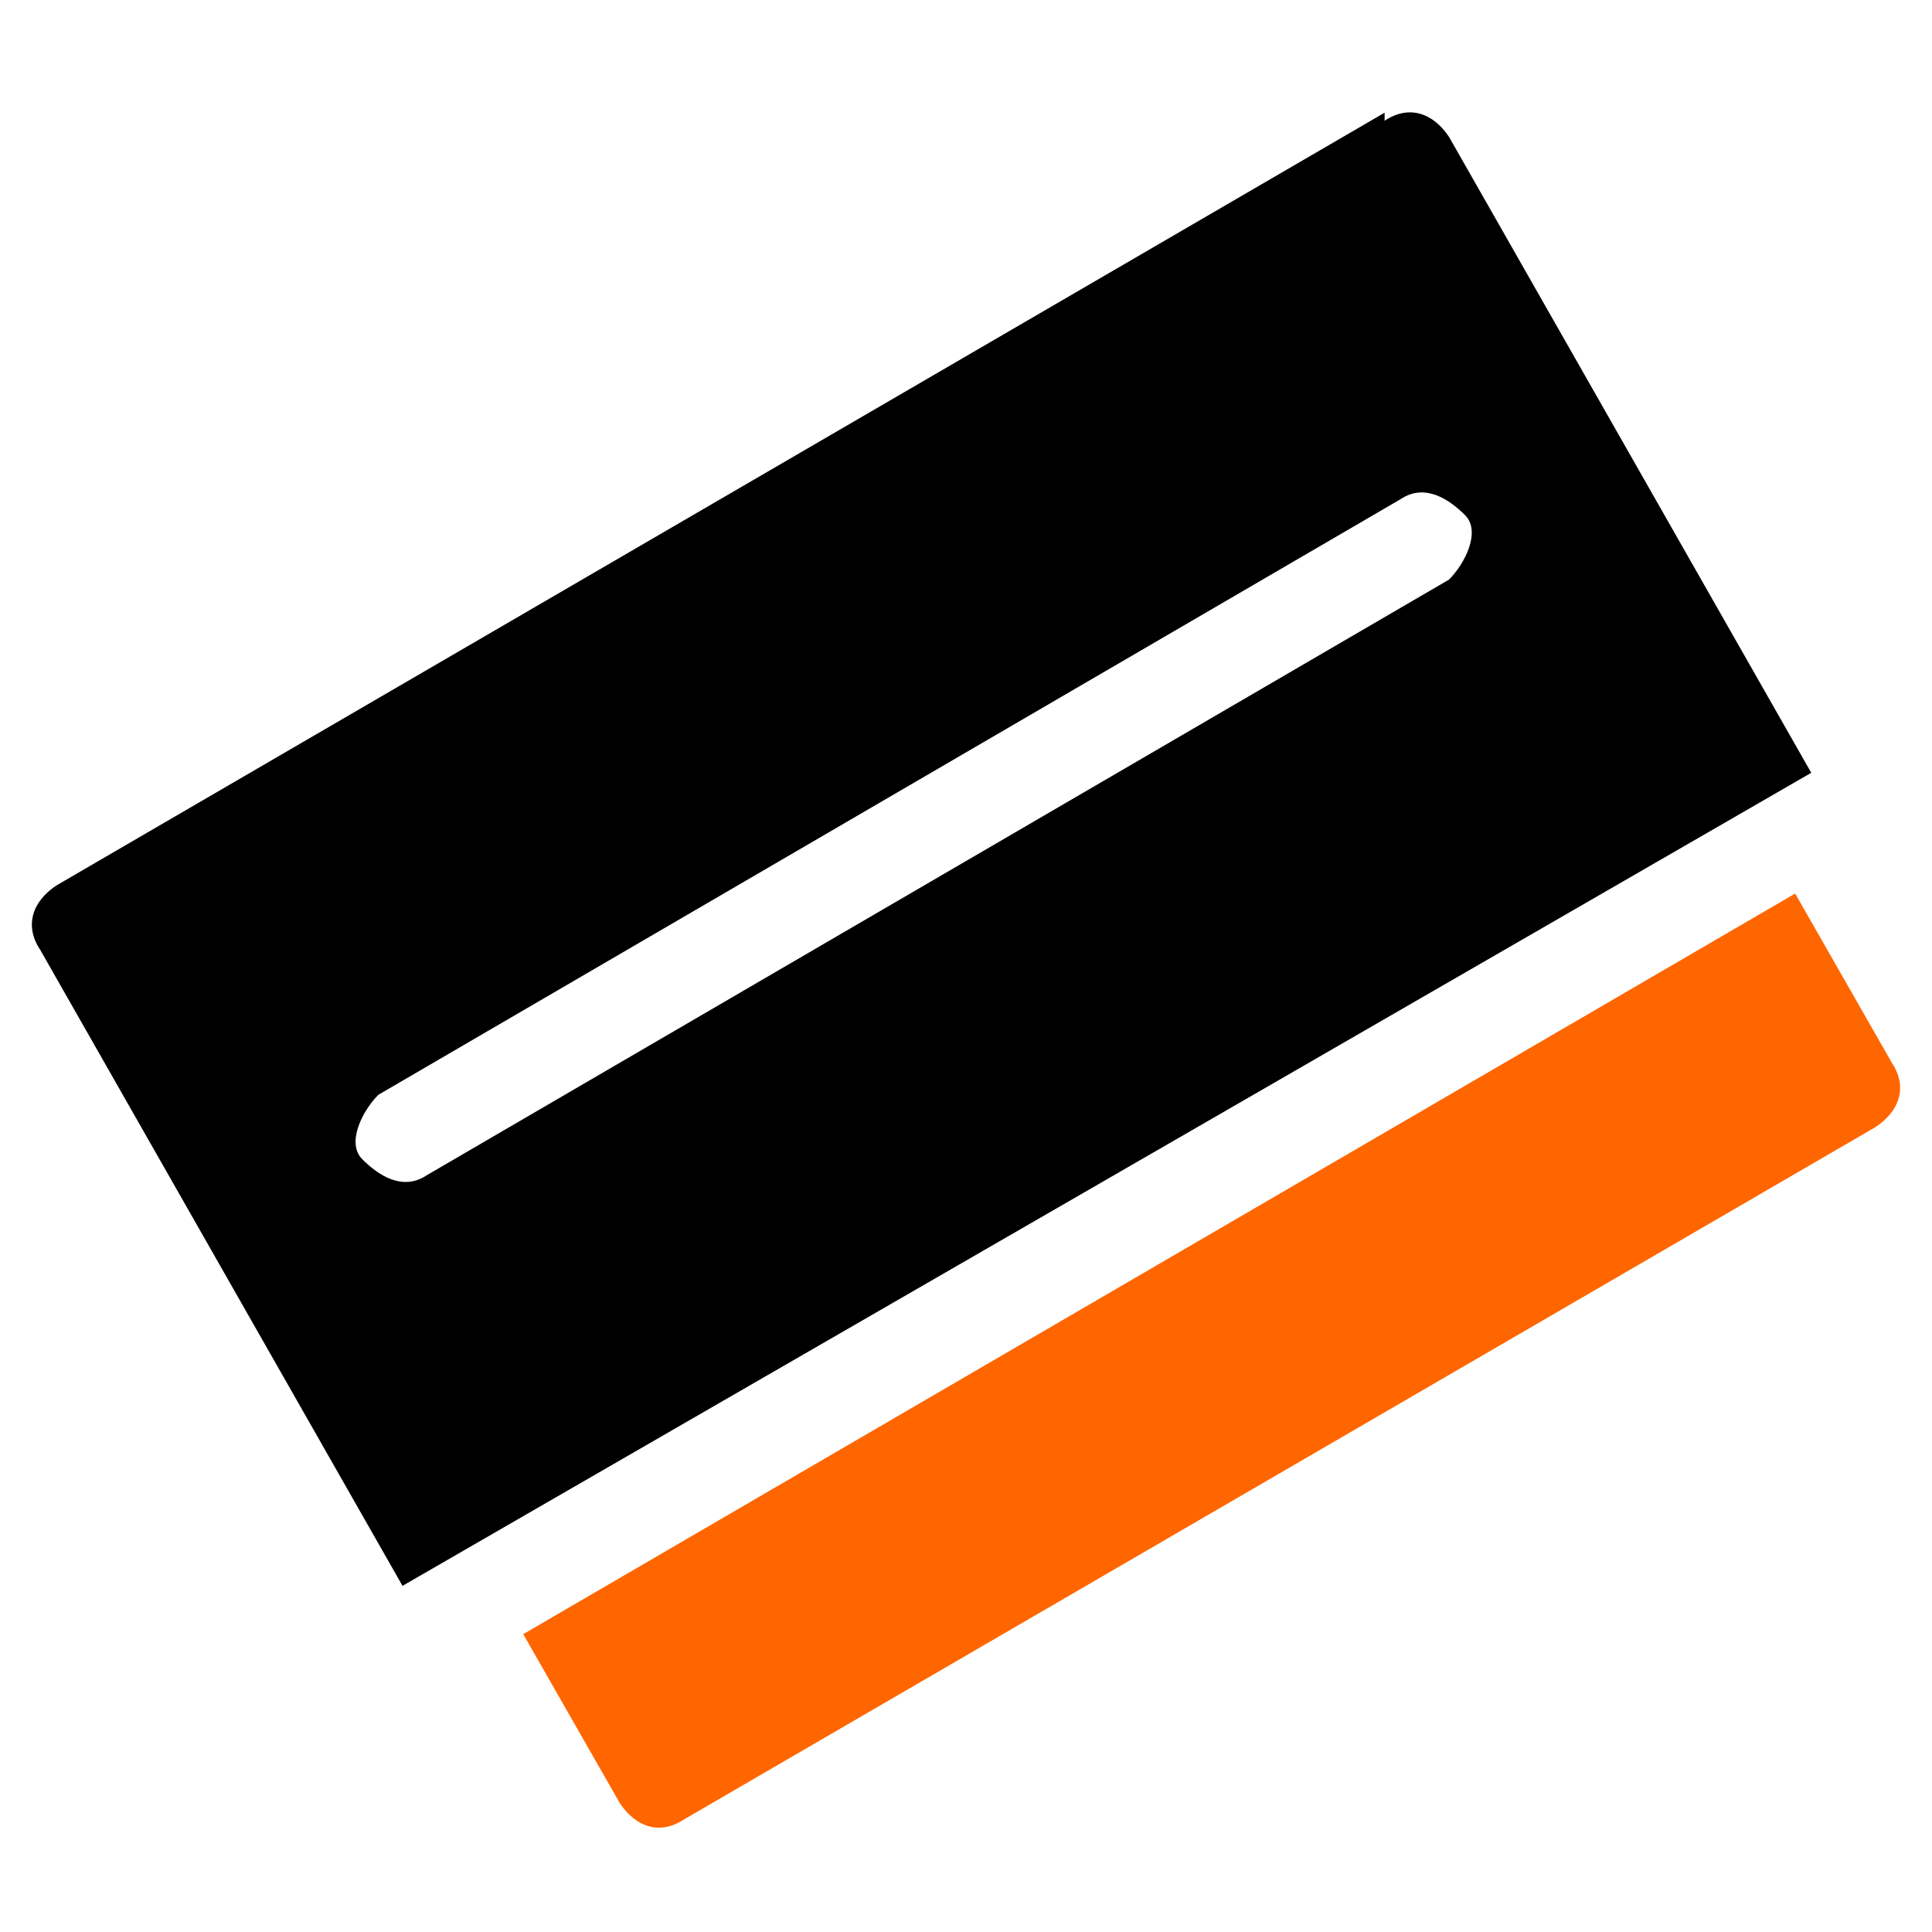
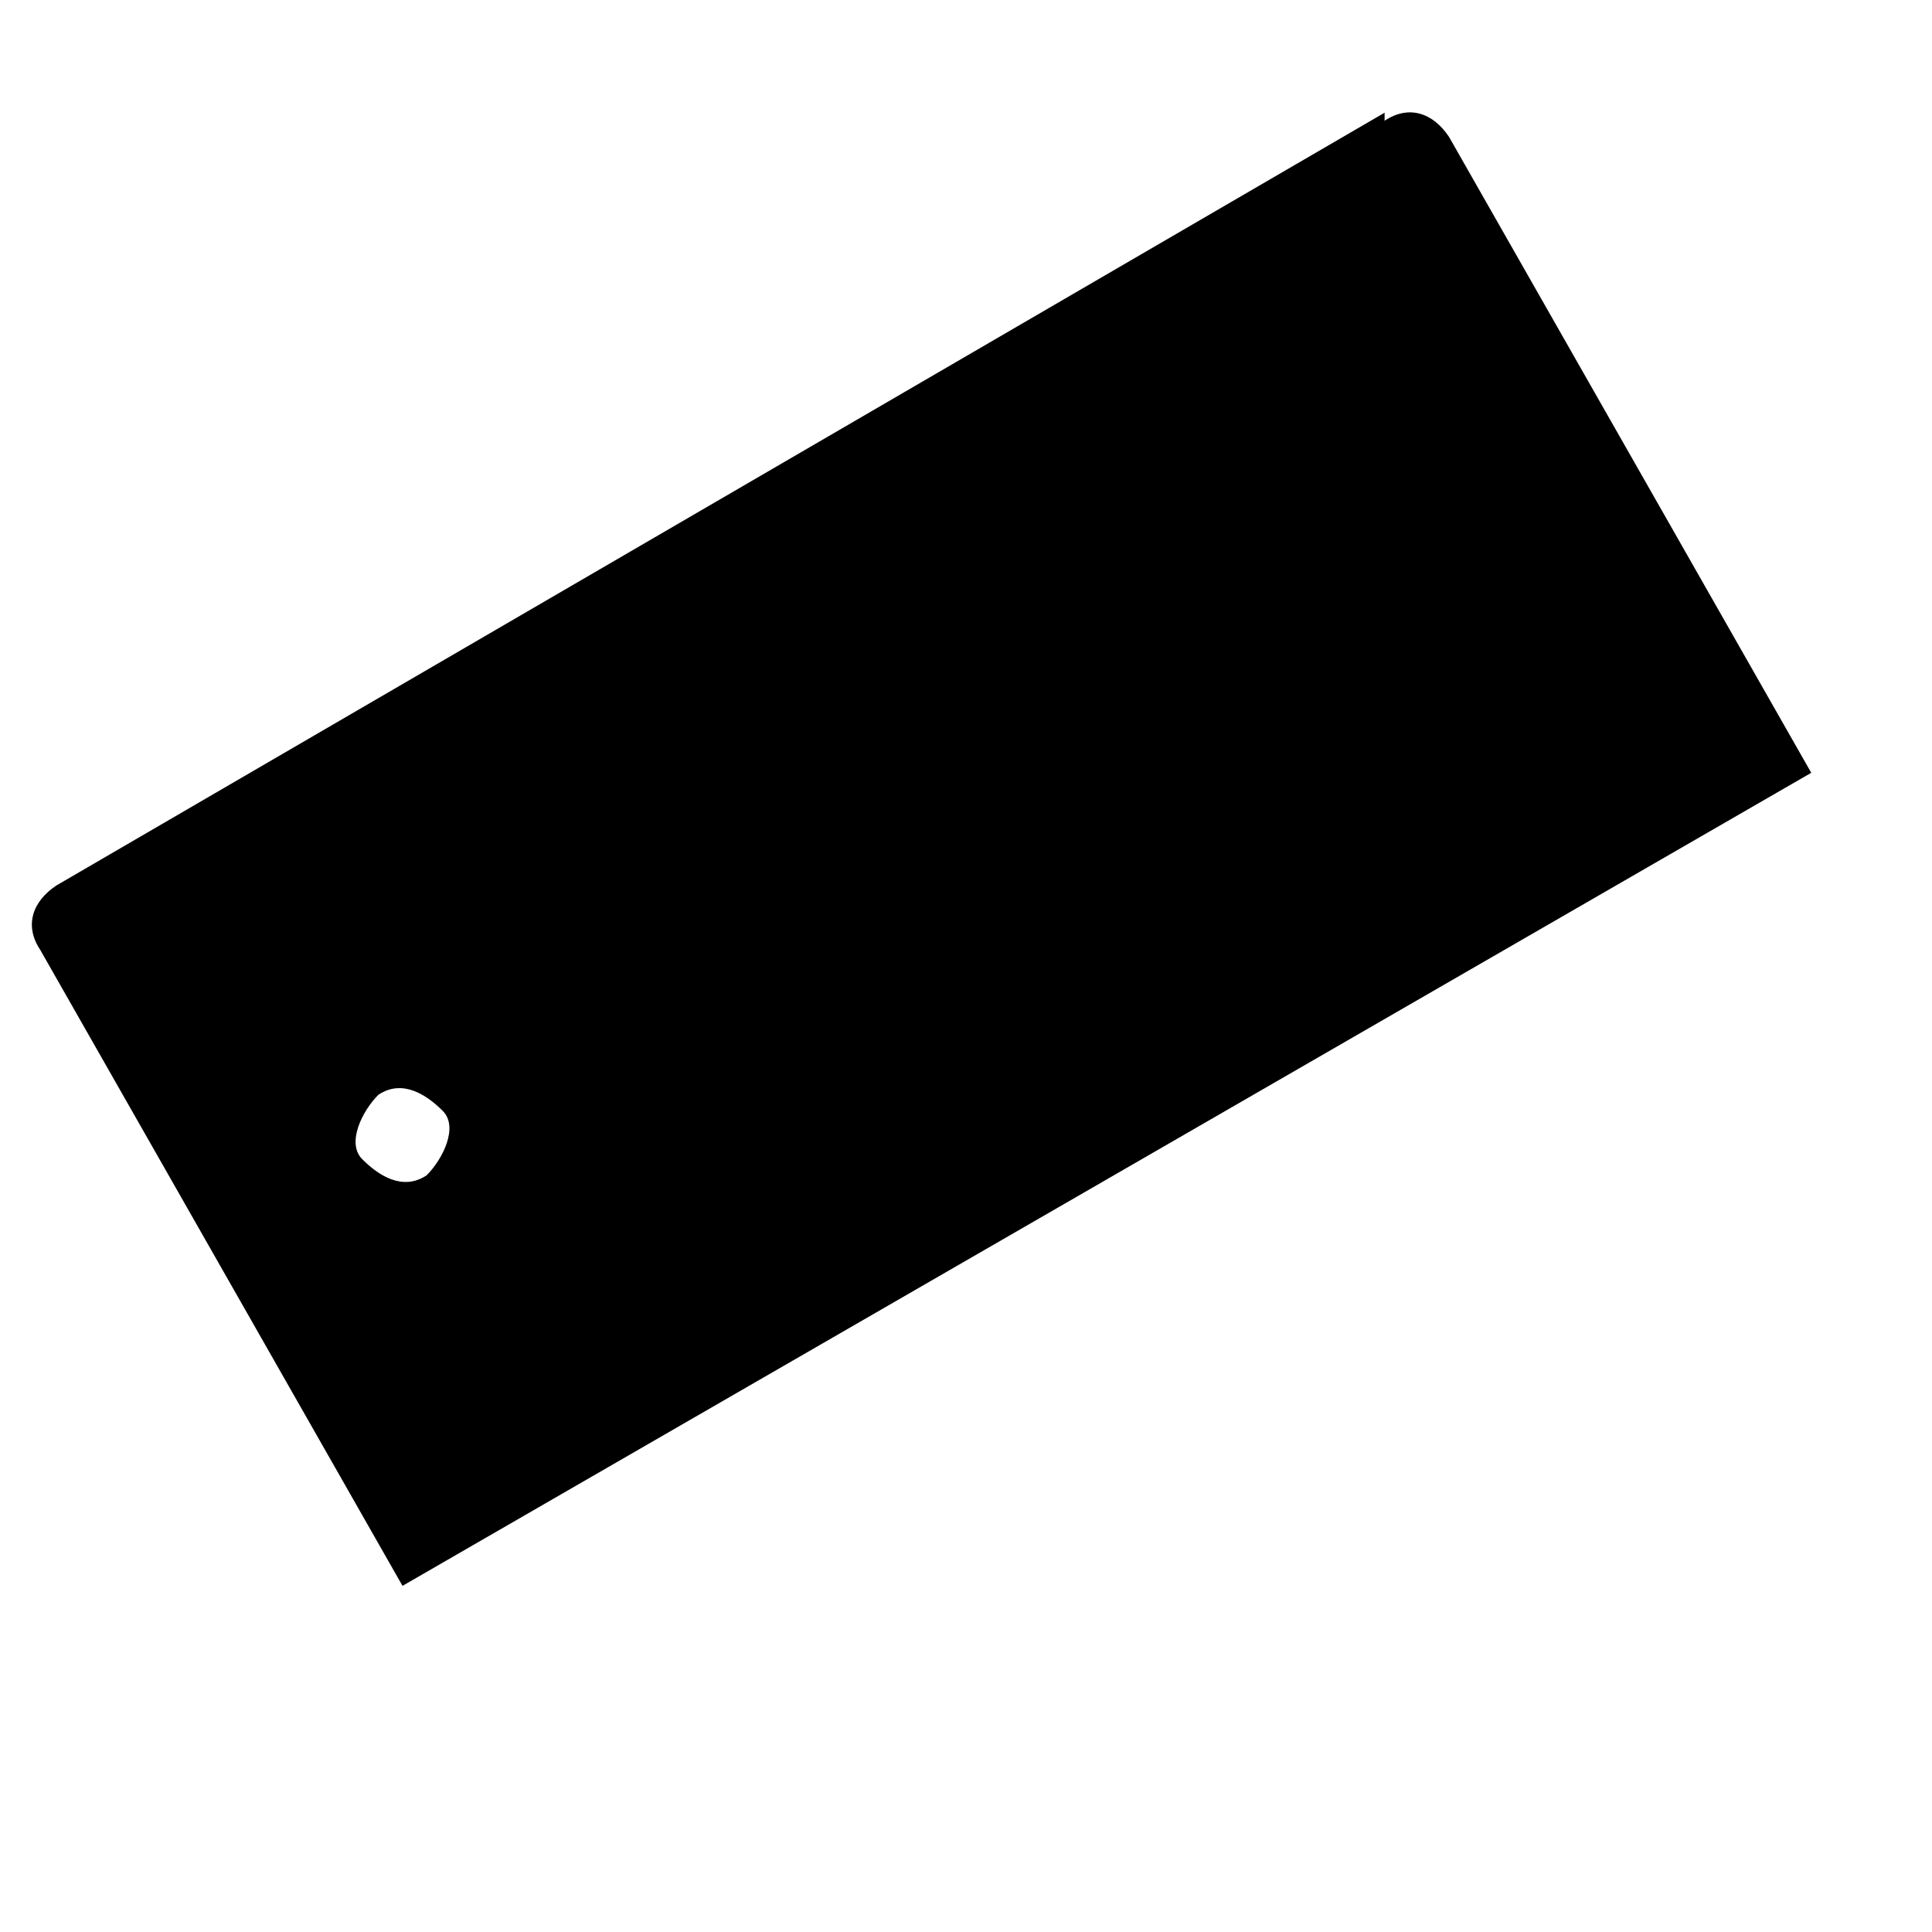
<svg xmlns="http://www.w3.org/2000/svg" id="Ebene_1" version="1.1" viewBox="0 0 24 24">
  <defs>
    <style> .st0 { fill: #f60; } </style>
  </defs>
-   <path d="M17.2,1.4L.7,11c-.3.2-.4.5-.2.8l4.5,7.9s0,0,0,0l17.5-10.1s0,0,0,0l-4.5-7.9c-.2-.3-.5-.4-.8-.2ZM18,7.2l-12.7,7.4c-.3.2-.6,0-.8-.2s0-.6.2-.8l12.7-7.4c.3-.2.6,0,.8.2s0,.6-.2.8Z" />
-   <path class="st0" d="M6.5,20.3l1.2,2.1c.2.3.5.4.8.2l14.8-8.6c.3-.2.4-.5.2-.8l-1.2-2.1-15.8,9.2Z" />
+   <path d="M17.2,1.4L.7,11c-.3.2-.4.5-.2.8l4.5,7.9s0,0,0,0l17.5-10.1s0,0,0,0l-4.5-7.9c-.2-.3-.5-.4-.8-.2ZM18,7.2l-12.7,7.4c-.3.2-.6,0-.8-.2s0-.6.2-.8c.3-.2.6,0,.8.2s0,.6-.2.8Z" />
</svg>